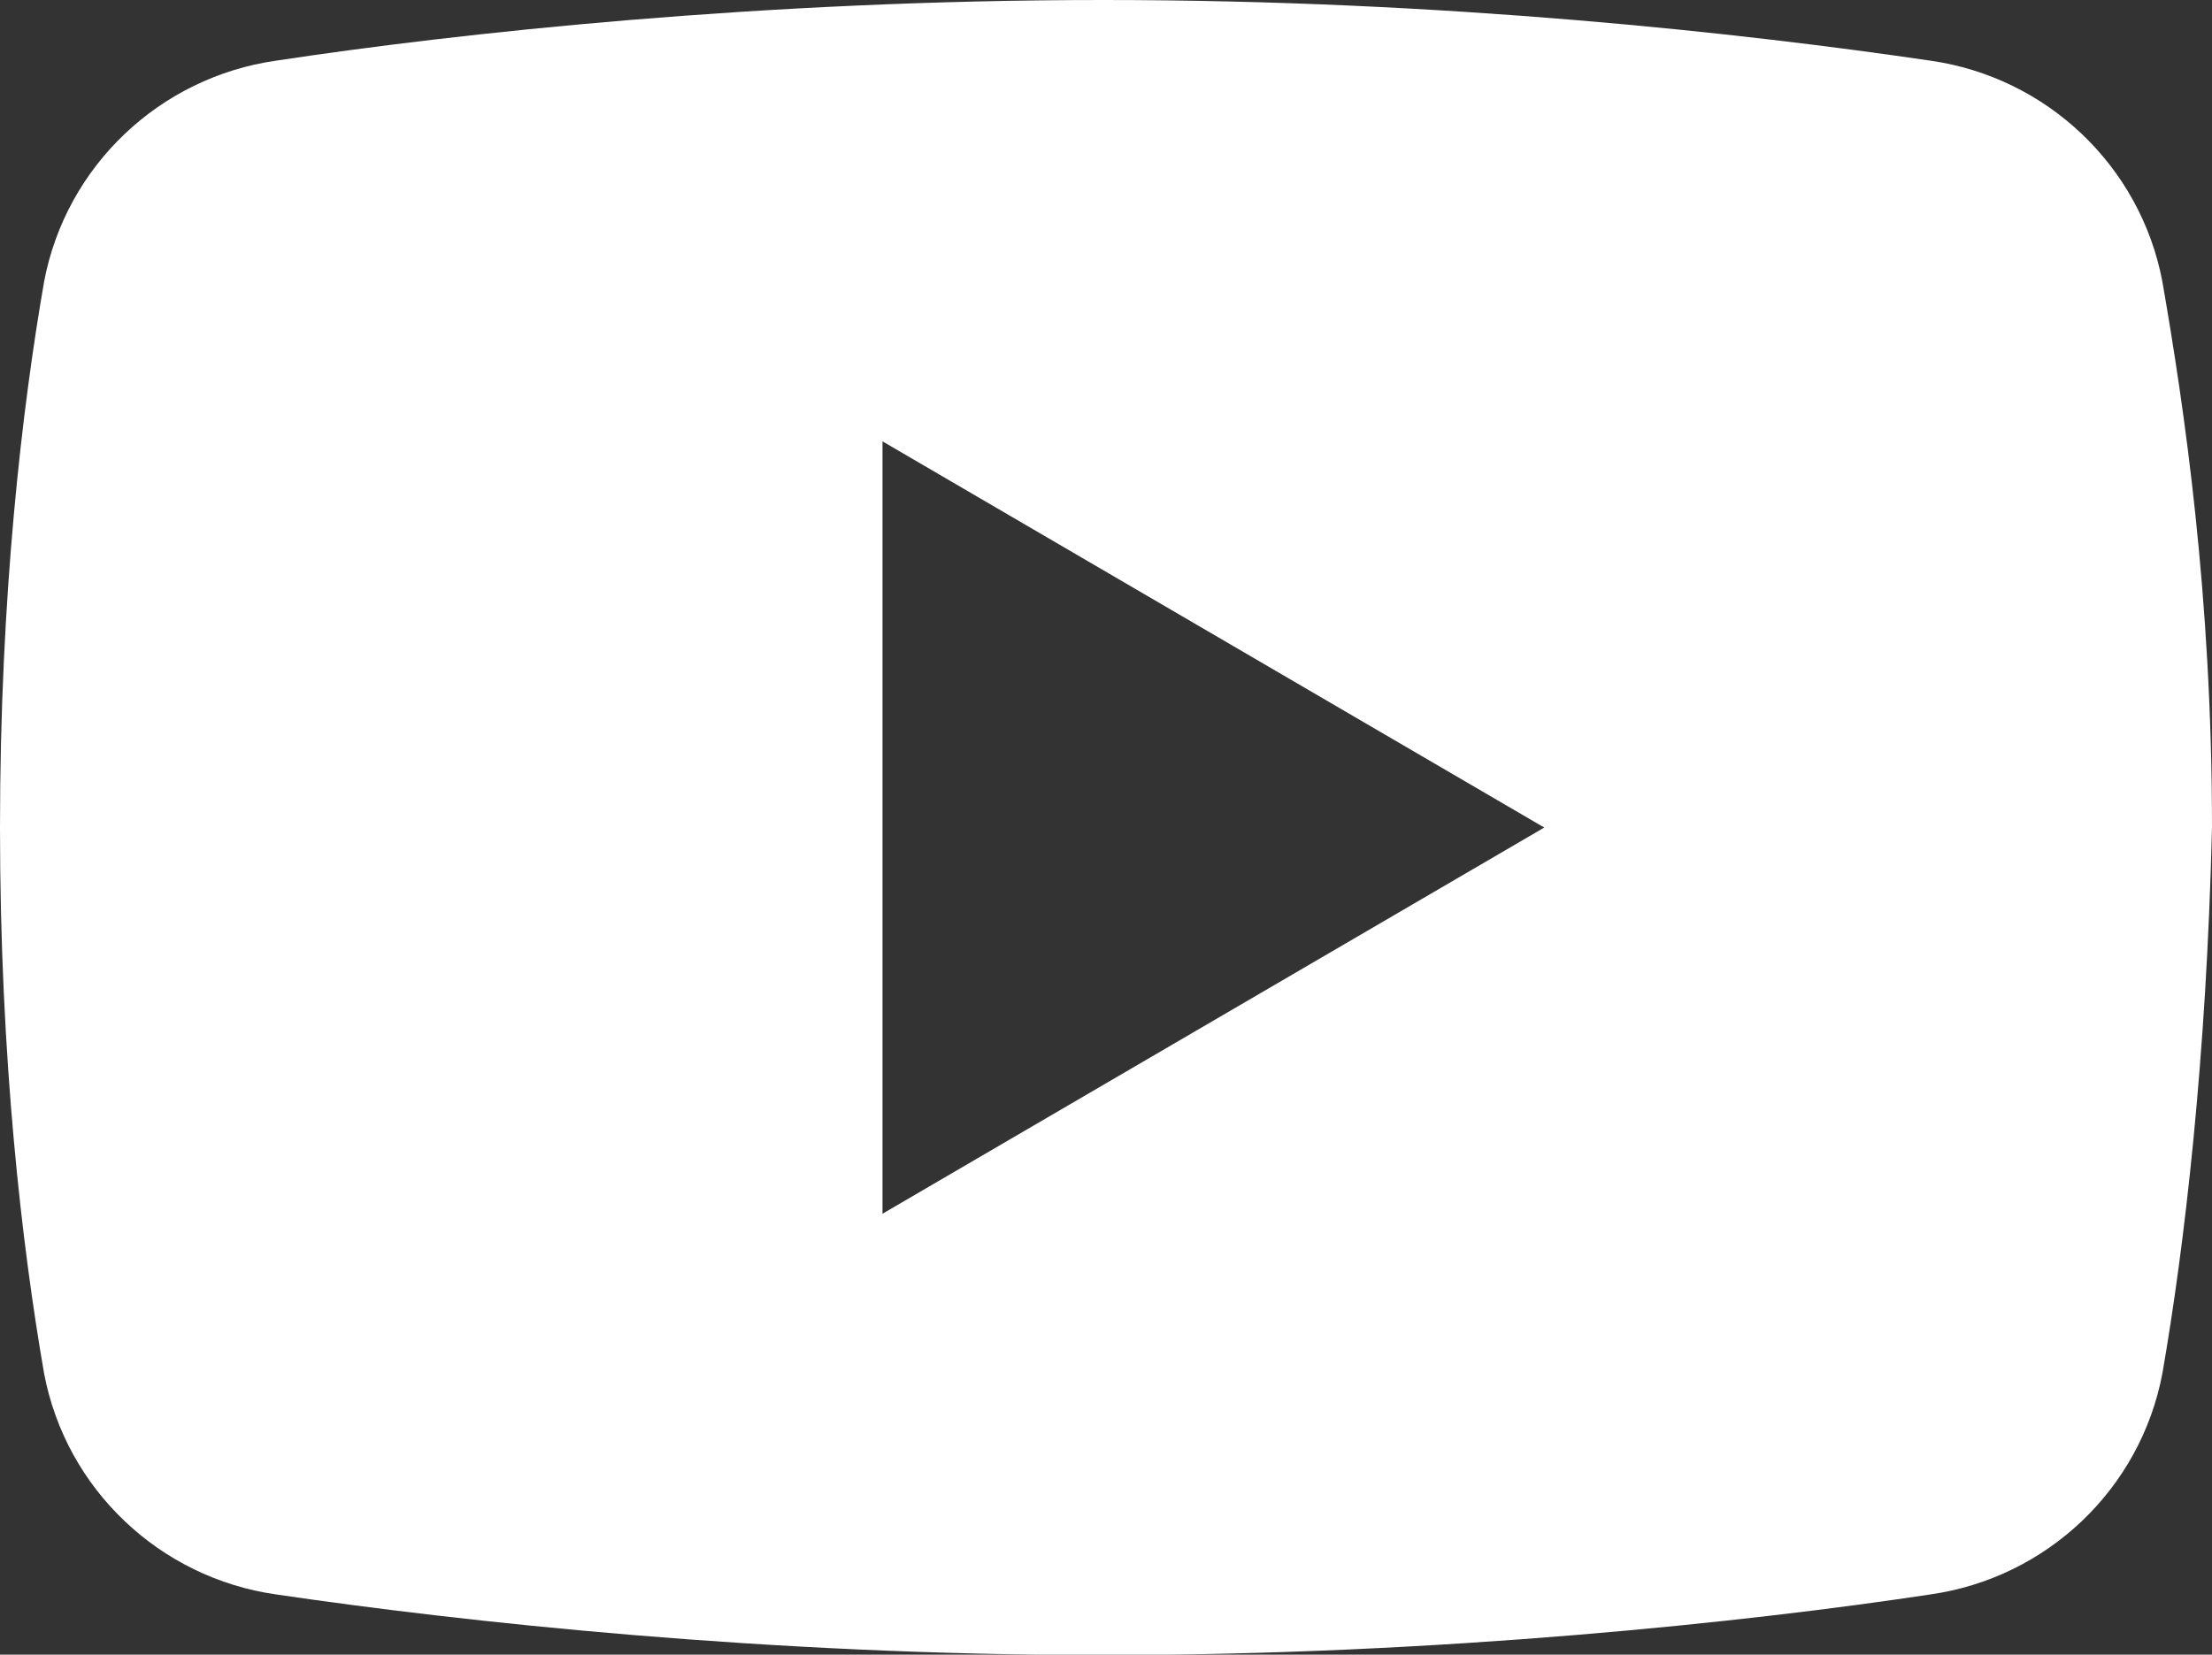
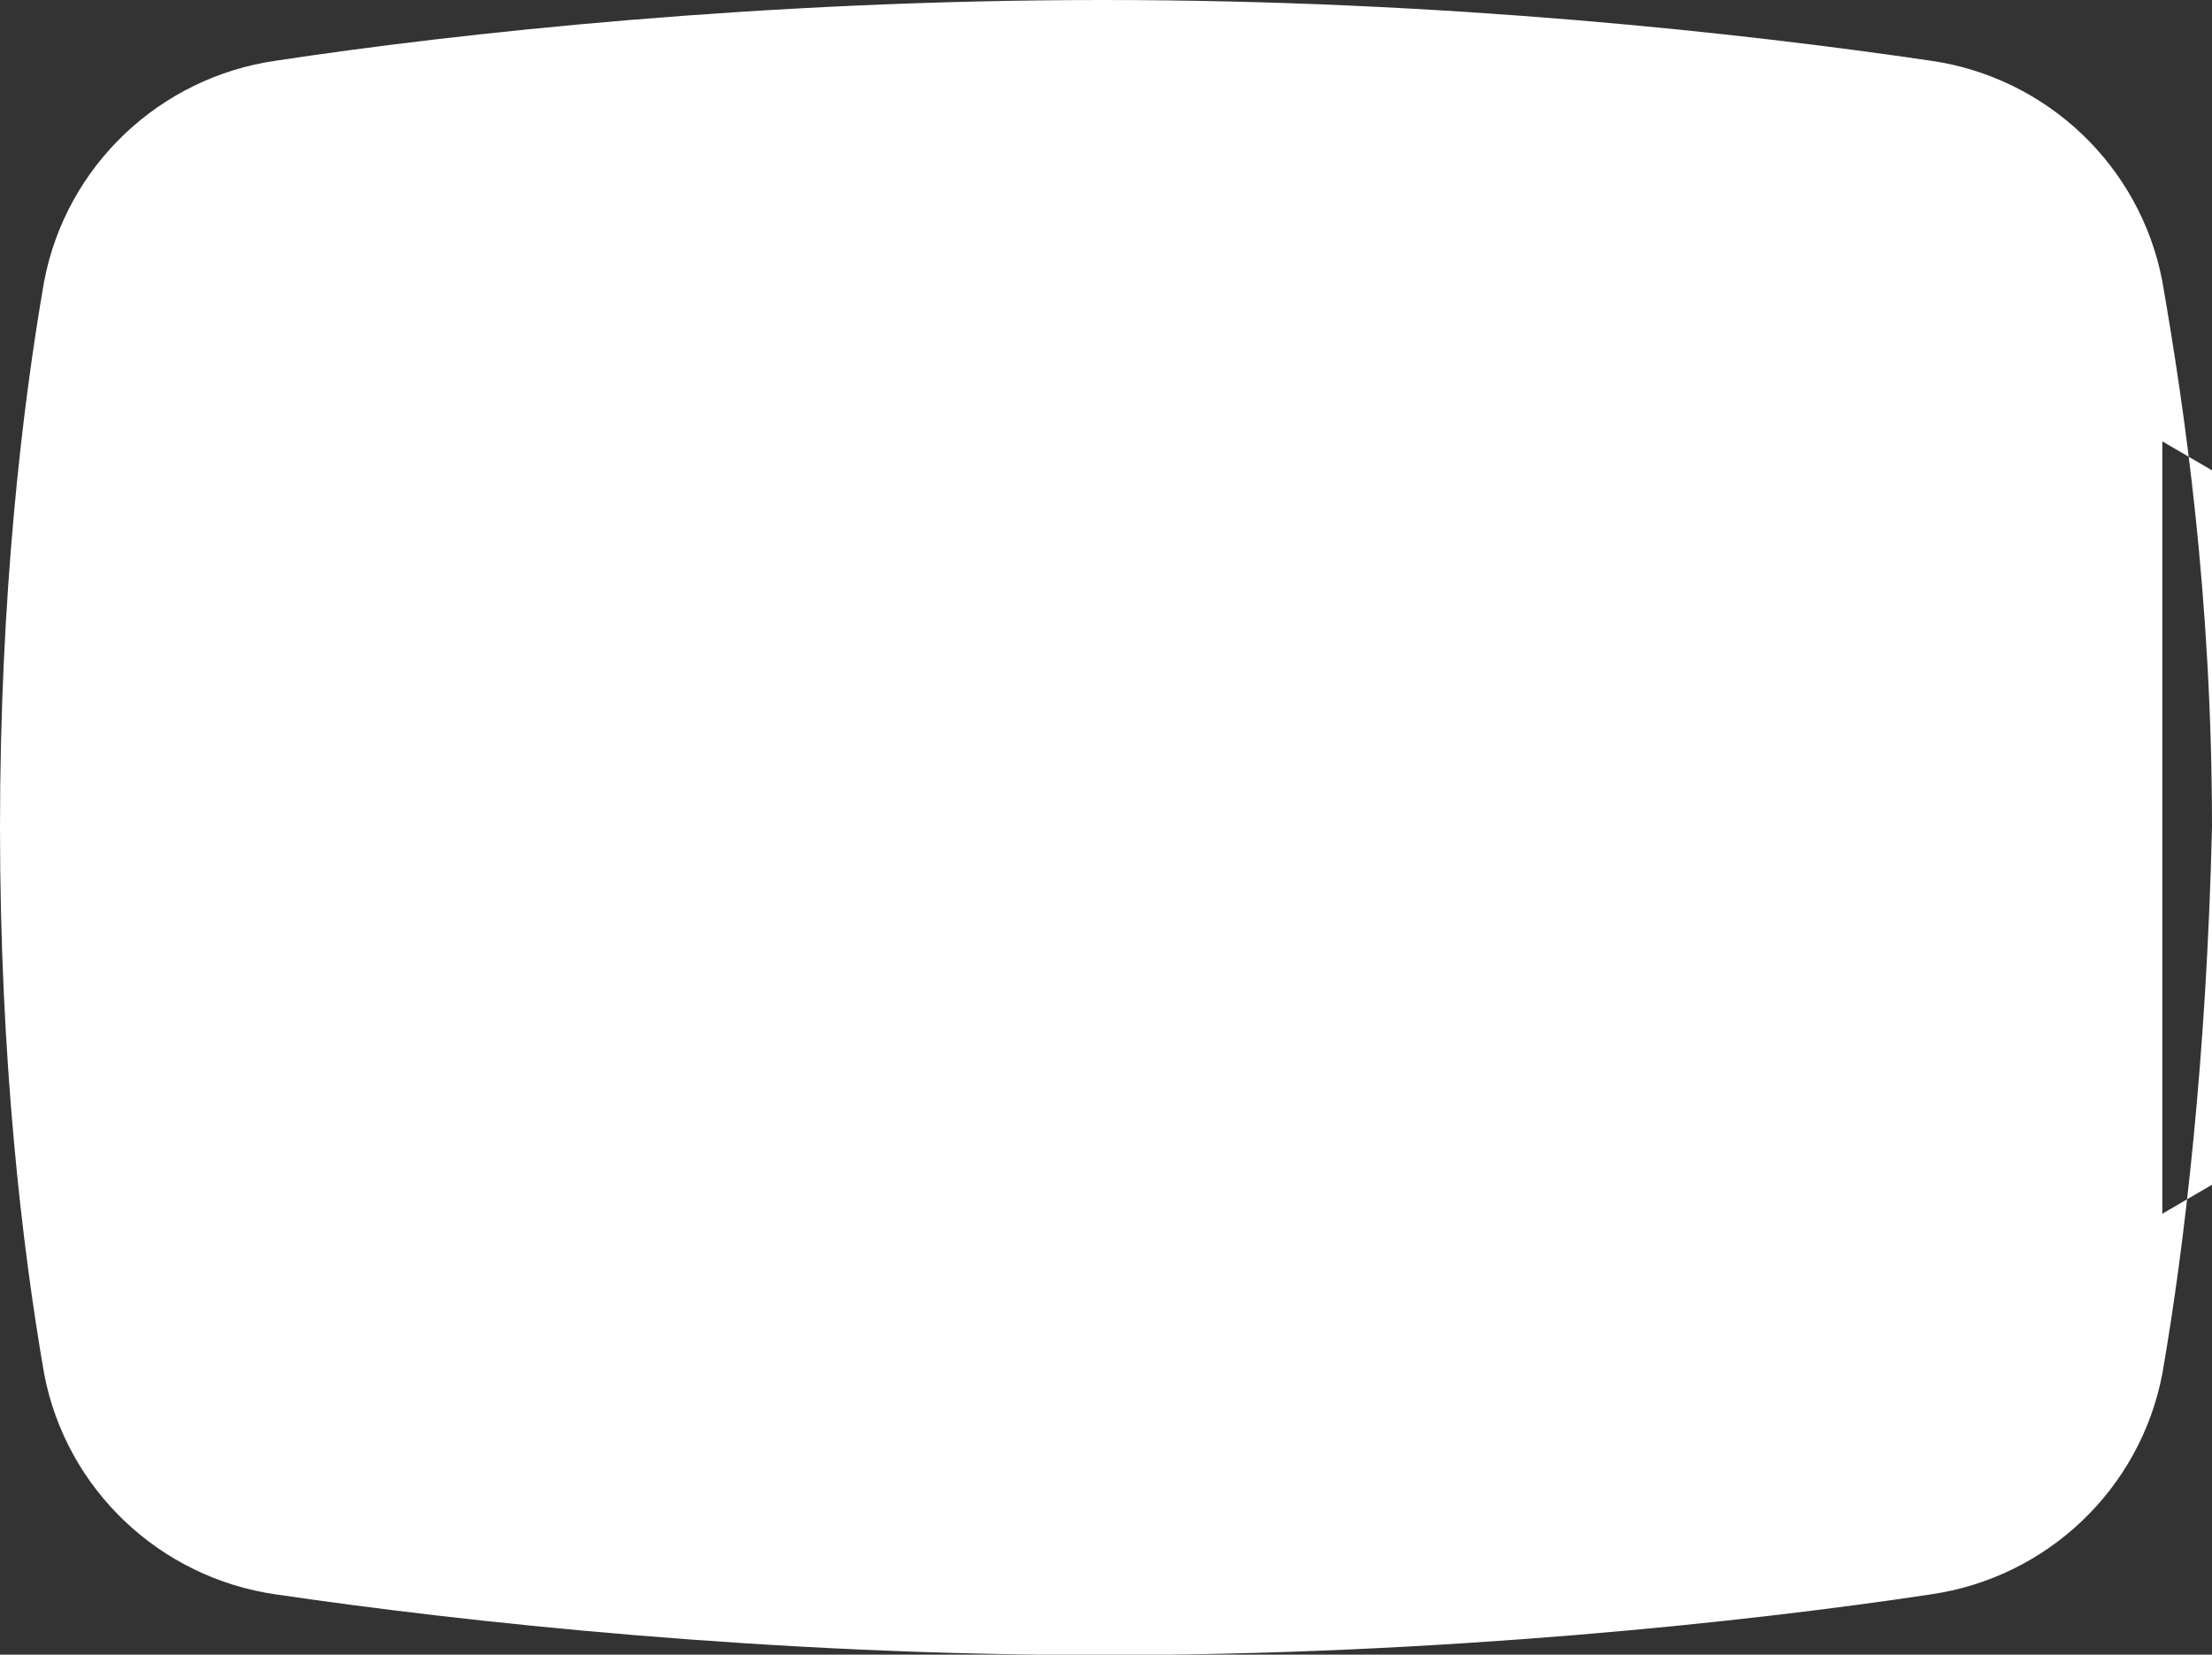
<svg xmlns="http://www.w3.org/2000/svg" id="_レイヤー_1" data-name="レイヤー 1" viewBox="0 0 48.1 35.99">
  <rect x="0" y="0" width="48.1" height="35.99" fill="#333333" stroke="none" />
  <defs>
    <style>
      .cls-1 {
        fill: #fff;
      }
    </style>
  </defs>
-   <path class="cls-1" d="M47.02,6.12c-.48-2.52-2.52-4.44-5.04-4.8-4.08-.6-10.56-1.32-17.99-1.32S9.96.72,6,1.32C3.48,1.68,1.44,3.6.96,6.12c-.48,2.76-.96,6.84-.96,11.88s.48,9.12.96,11.88c.48,2.52,2.52,4.44,5.04,4.8,4.08.6,10.68,1.32,17.99,1.32s14.03-.72,17.99-1.32c2.52-.36,4.56-2.28,5.04-4.8.48-2.76.96-6.84,1.08-11.88,0-5.04-.6-9.12-1.08-11.88ZM19.19,26.39V9.6l14.39,8.4-14.39,8.4Z" />
+   <path class="cls-1" d="M47.02,6.12c-.48-2.52-2.52-4.44-5.04-4.8-4.08-.6-10.56-1.32-17.99-1.32S9.96.72,6,1.32C3.48,1.68,1.44,3.6.96,6.12c-.48,2.76-.96,6.84-.96,11.88s.48,9.12.96,11.88c.48,2.52,2.52,4.44,5.04,4.8,4.08.6,10.68,1.32,17.99,1.32s14.03-.72,17.99-1.32c2.52-.36,4.56-2.28,5.04-4.8.48-2.76.96-6.84,1.08-11.88,0-5.04-.6-9.12-1.08-11.88ZV9.6l14.39,8.4-14.39,8.4Z" />
</svg>